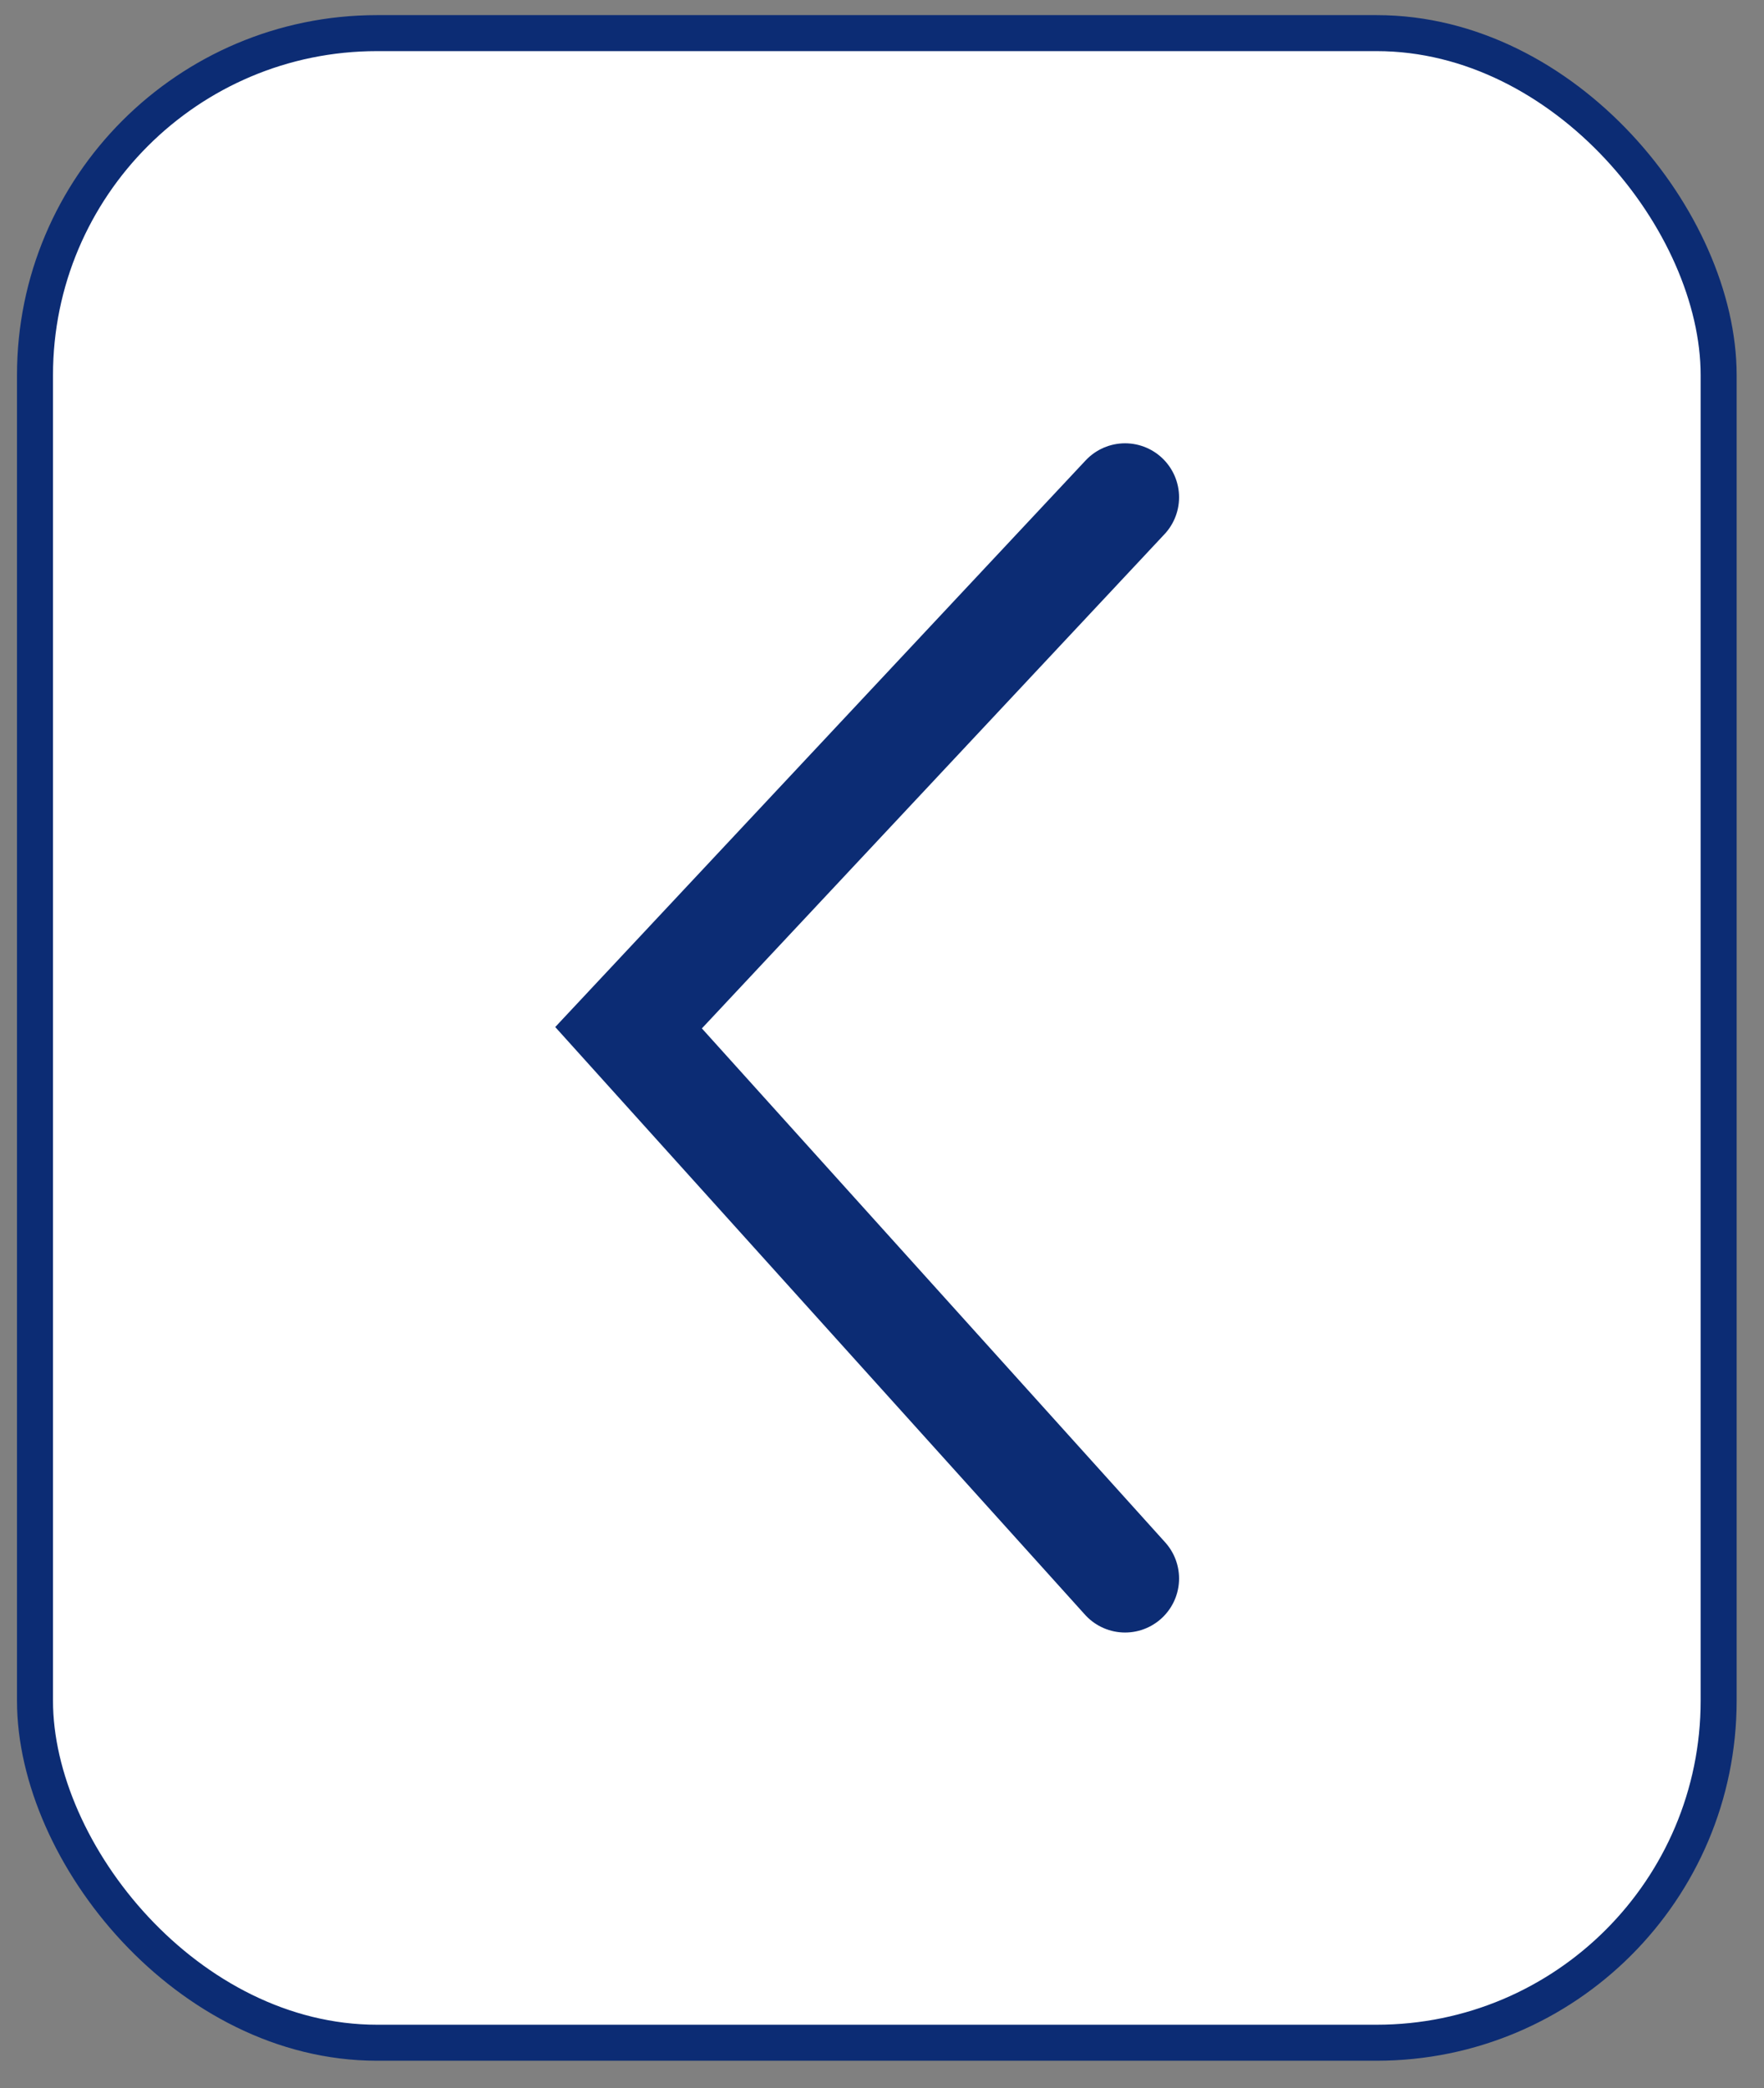
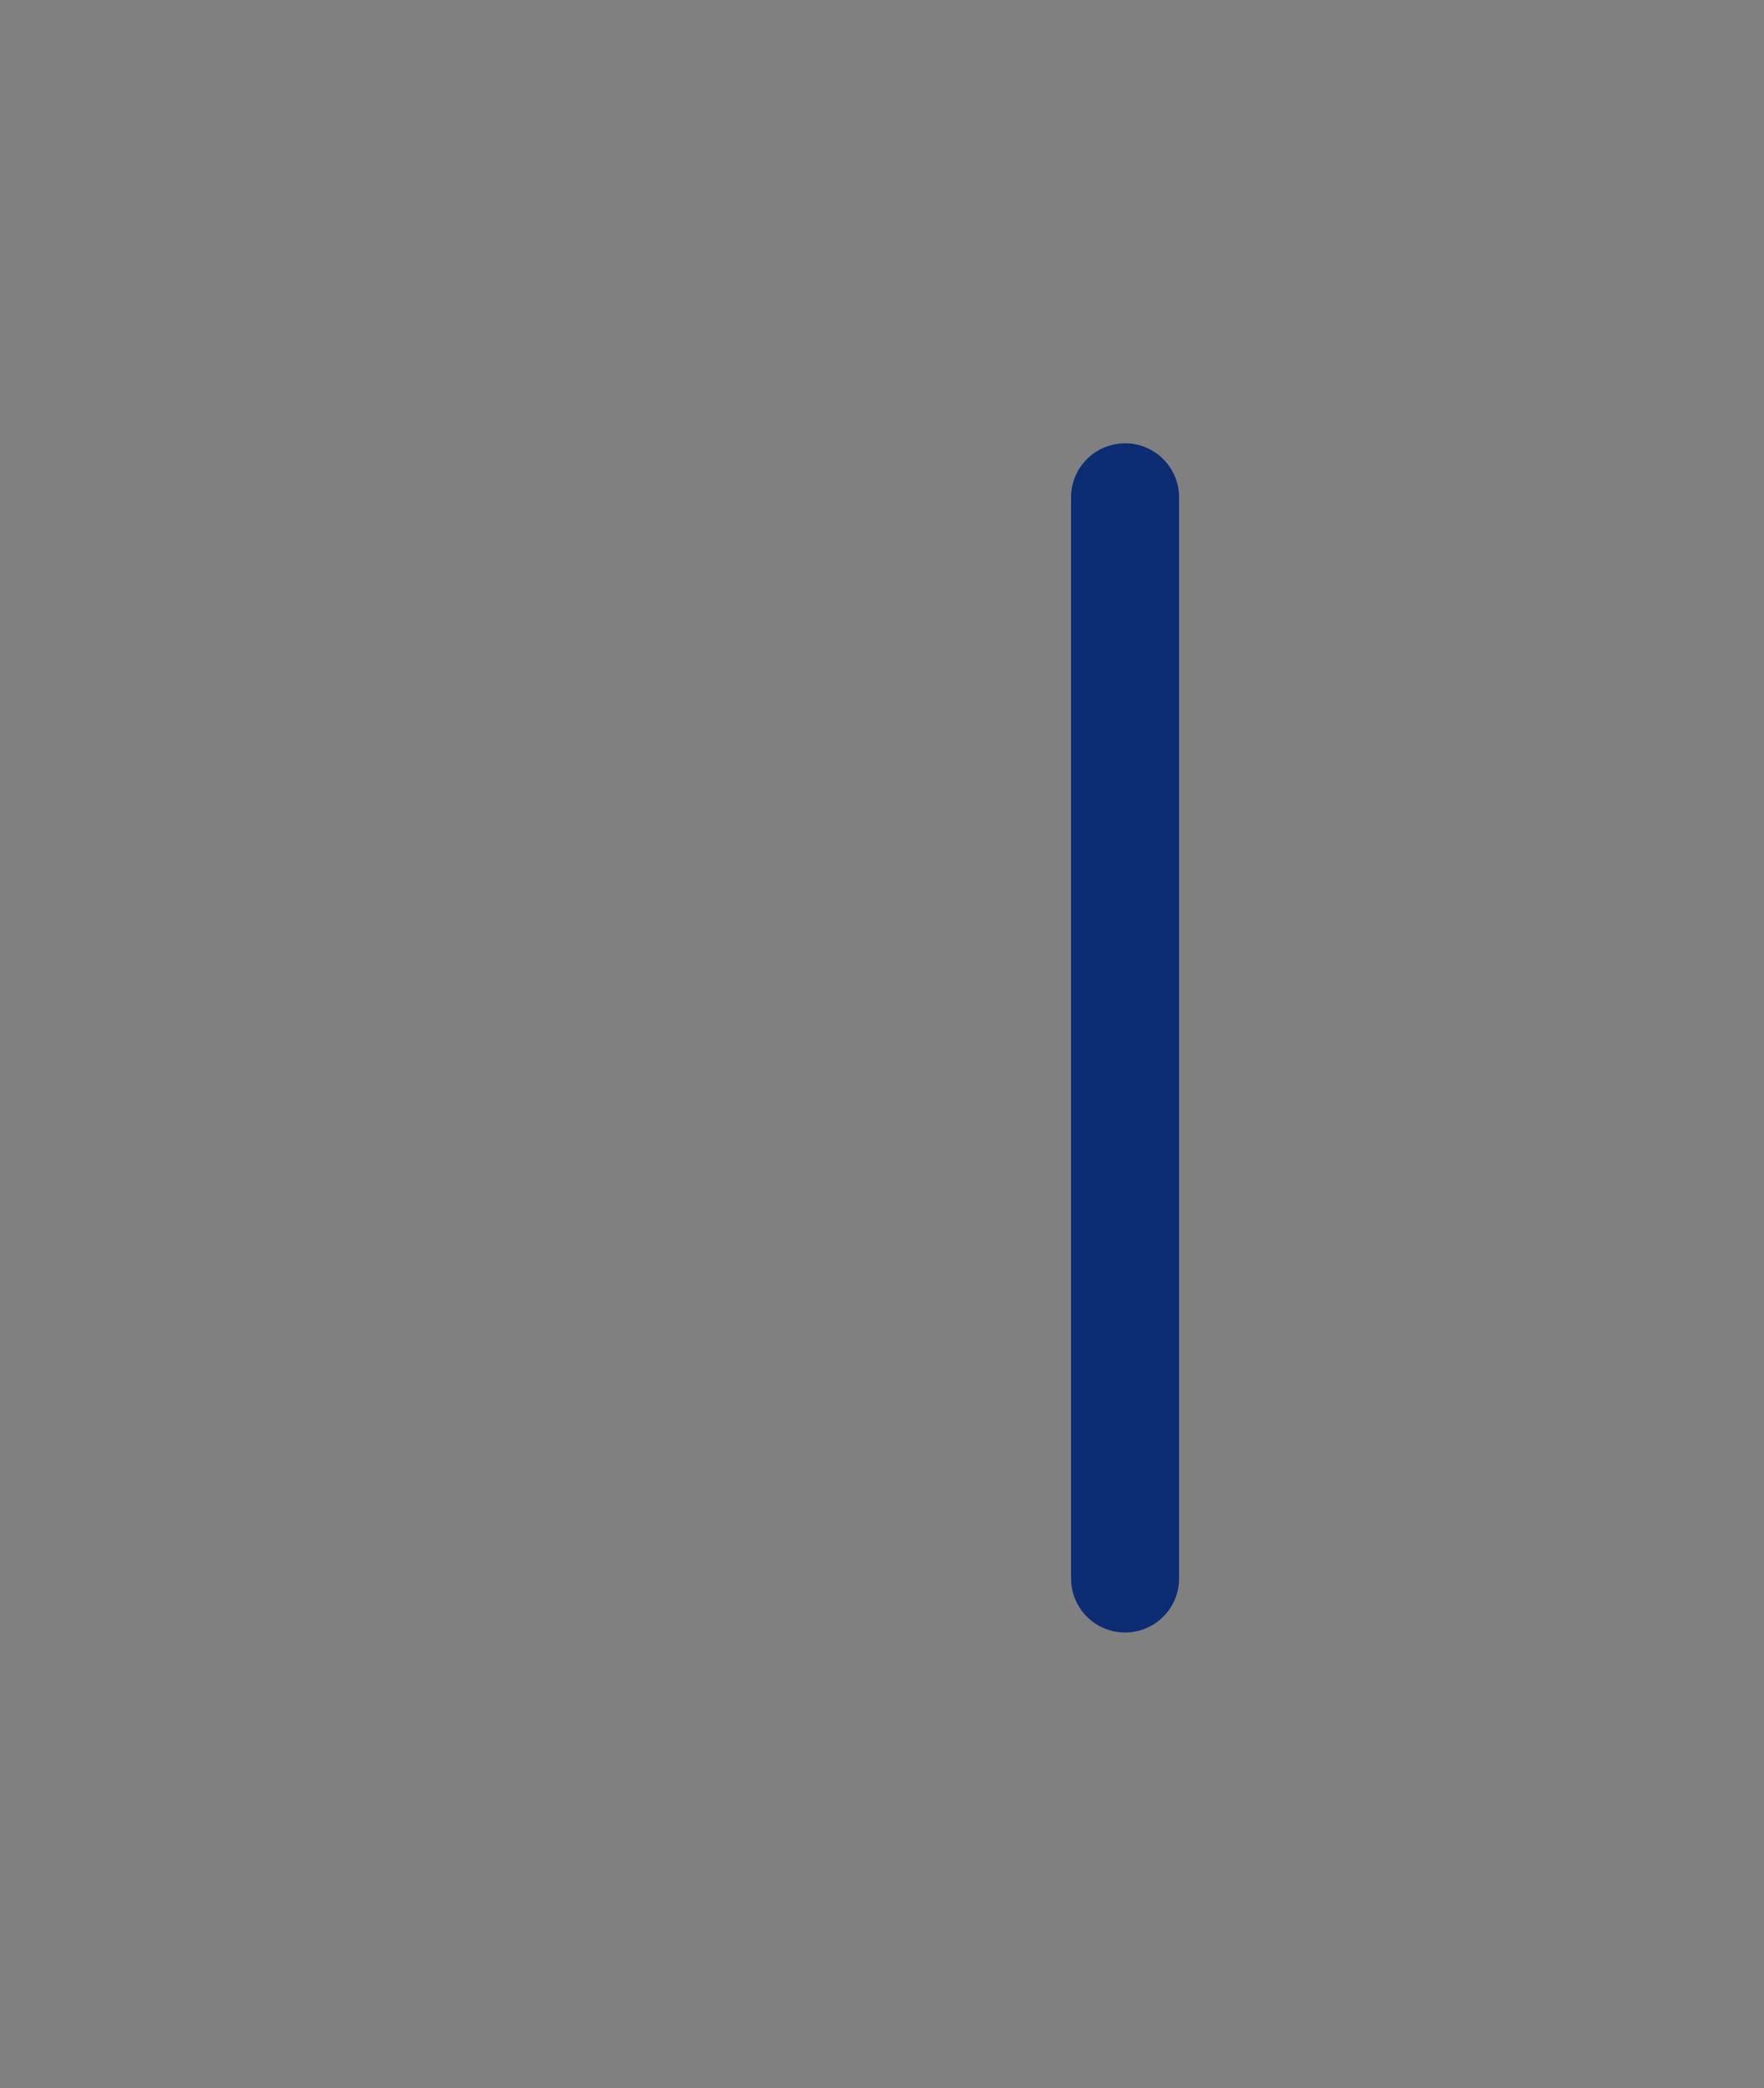
<svg xmlns="http://www.w3.org/2000/svg" width="49" height="58" viewBox="0 0 49 58" fill="none">
  <rect x="0" y="0" width="49" height="58" fill="#808080" stroke="none" />
-   <rect x="0.972" y="0.92" width="46.768" height="55.819" rx="9.5" fill="white" stroke="#0C2C74" />
-   <path d="M31.252 13.813L17.46 28.546L31.252 43.845" stroke="#0C2C74" stroke-width="3" stroke-linecap="round" />
+   <path d="M31.252 13.813L31.252 43.845" stroke="#0C2C74" stroke-width="3" stroke-linecap="round" />
</svg>